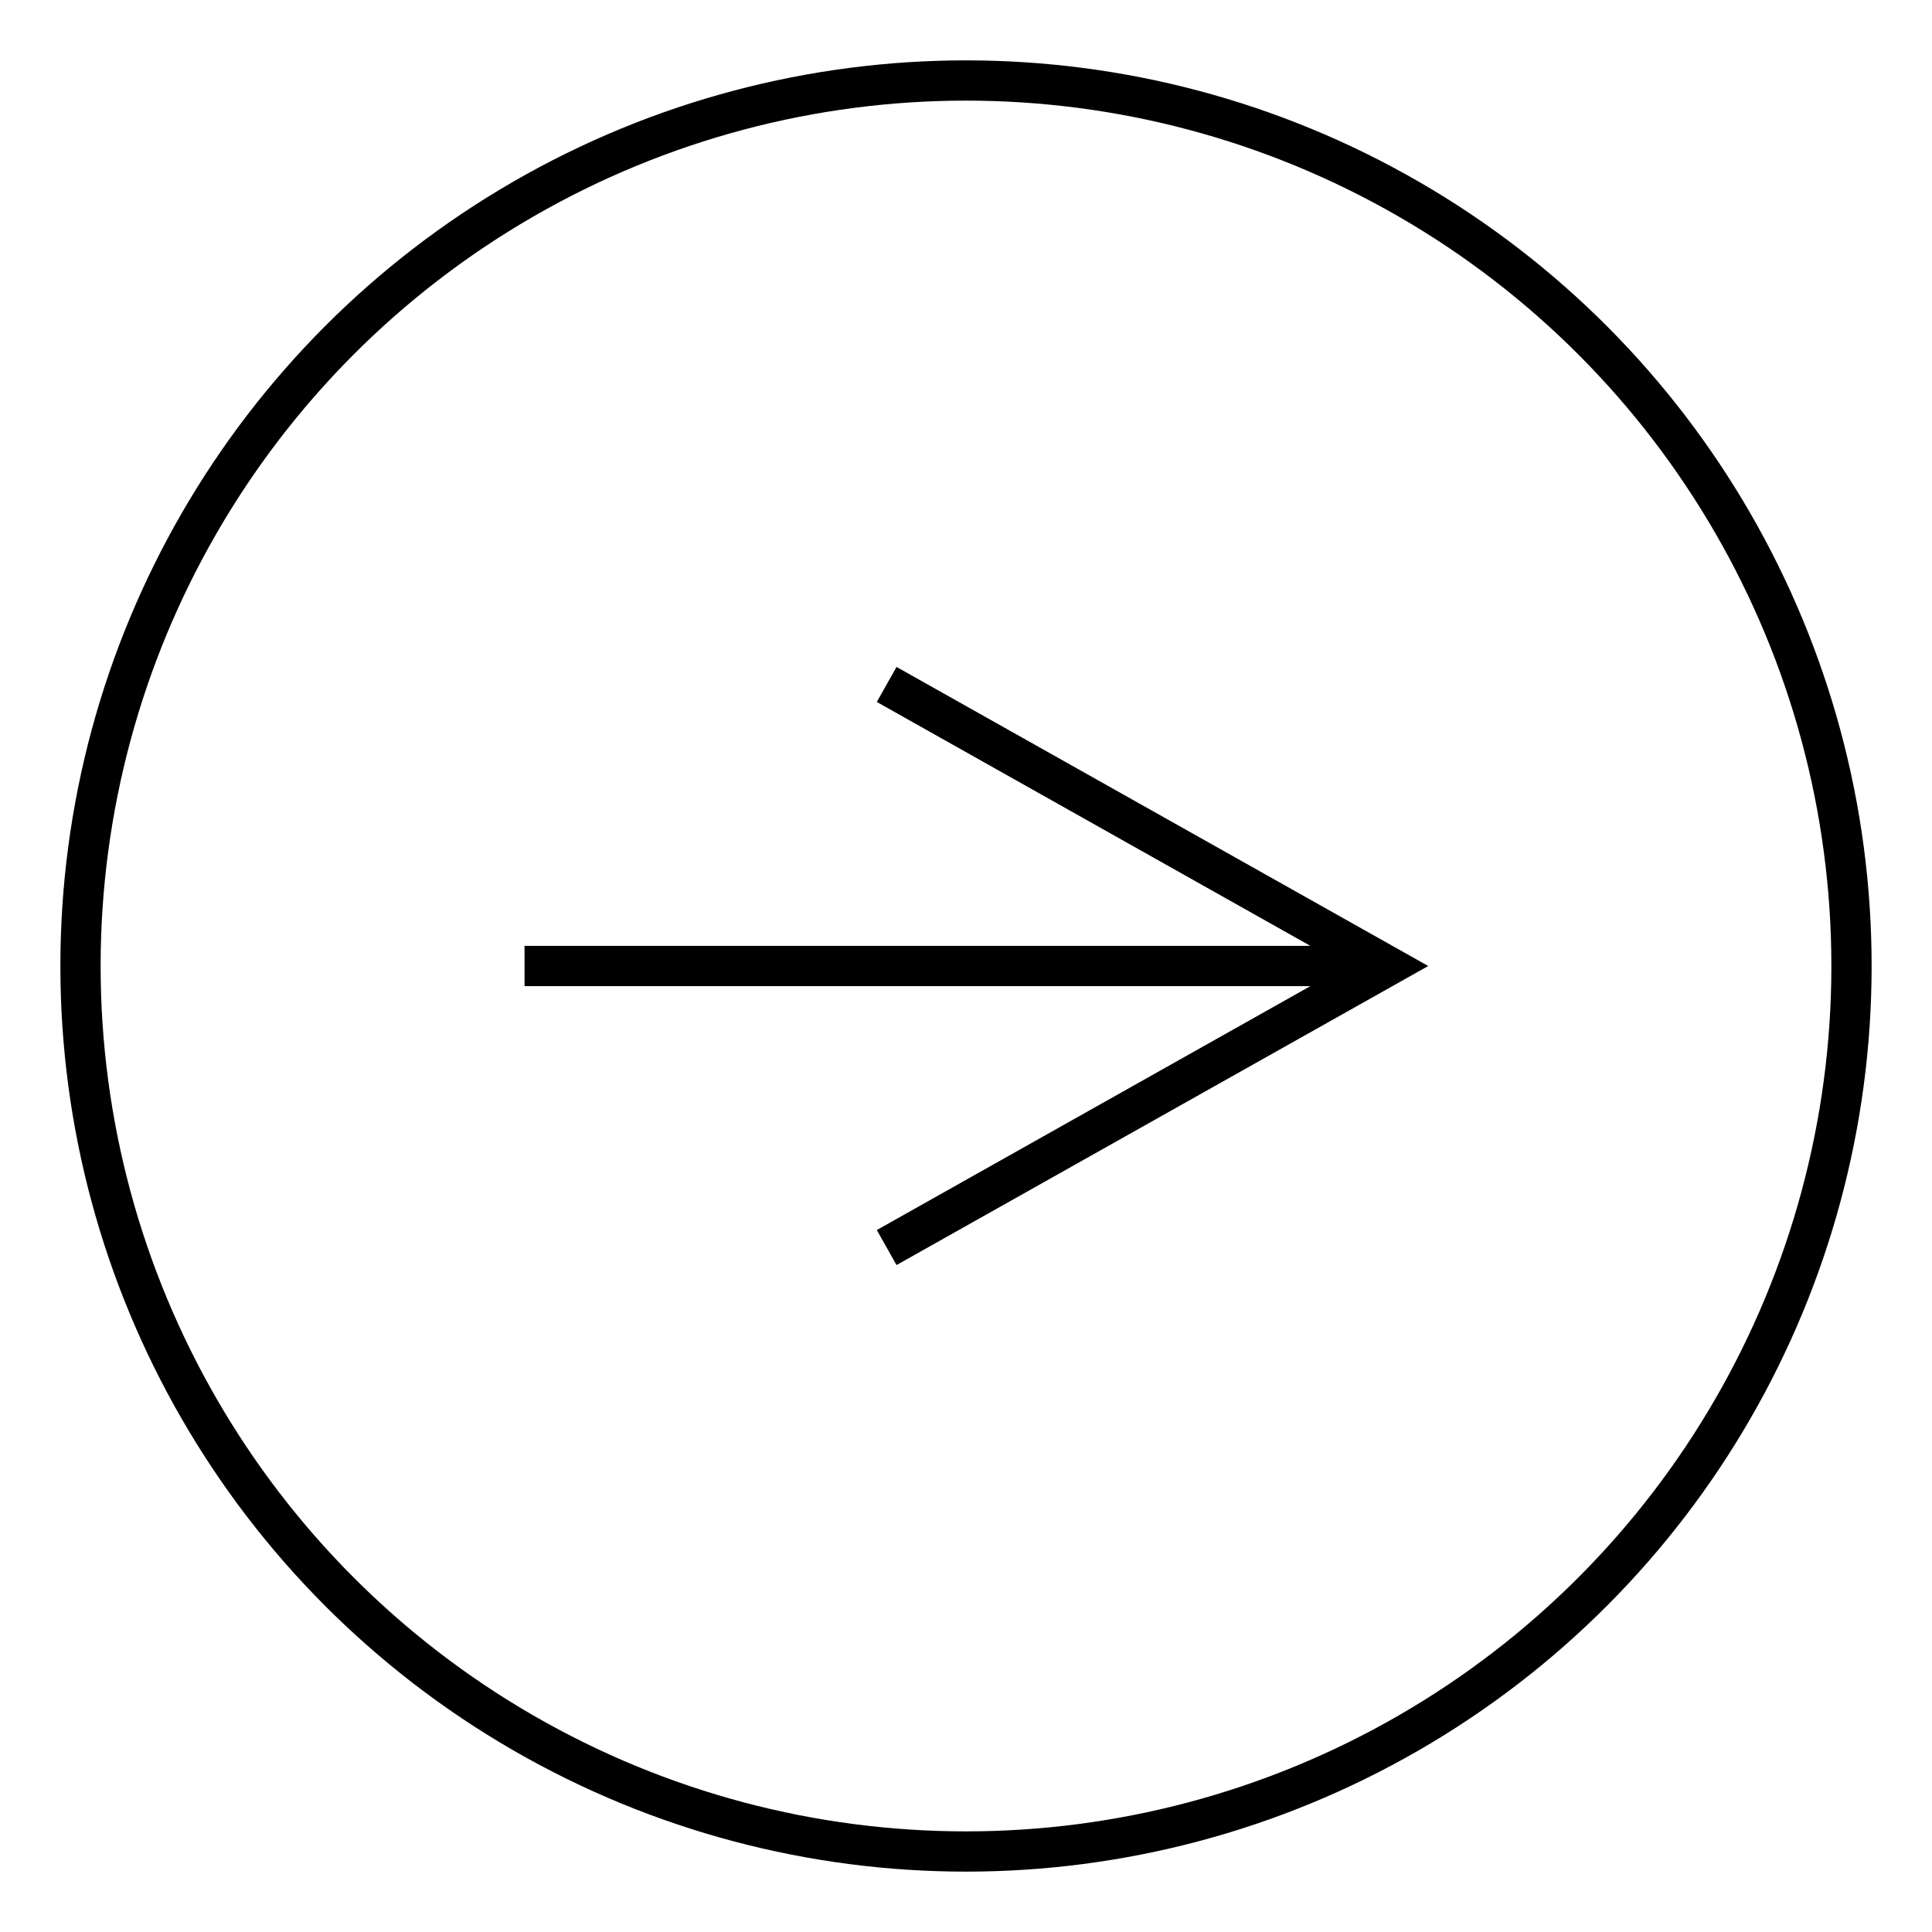
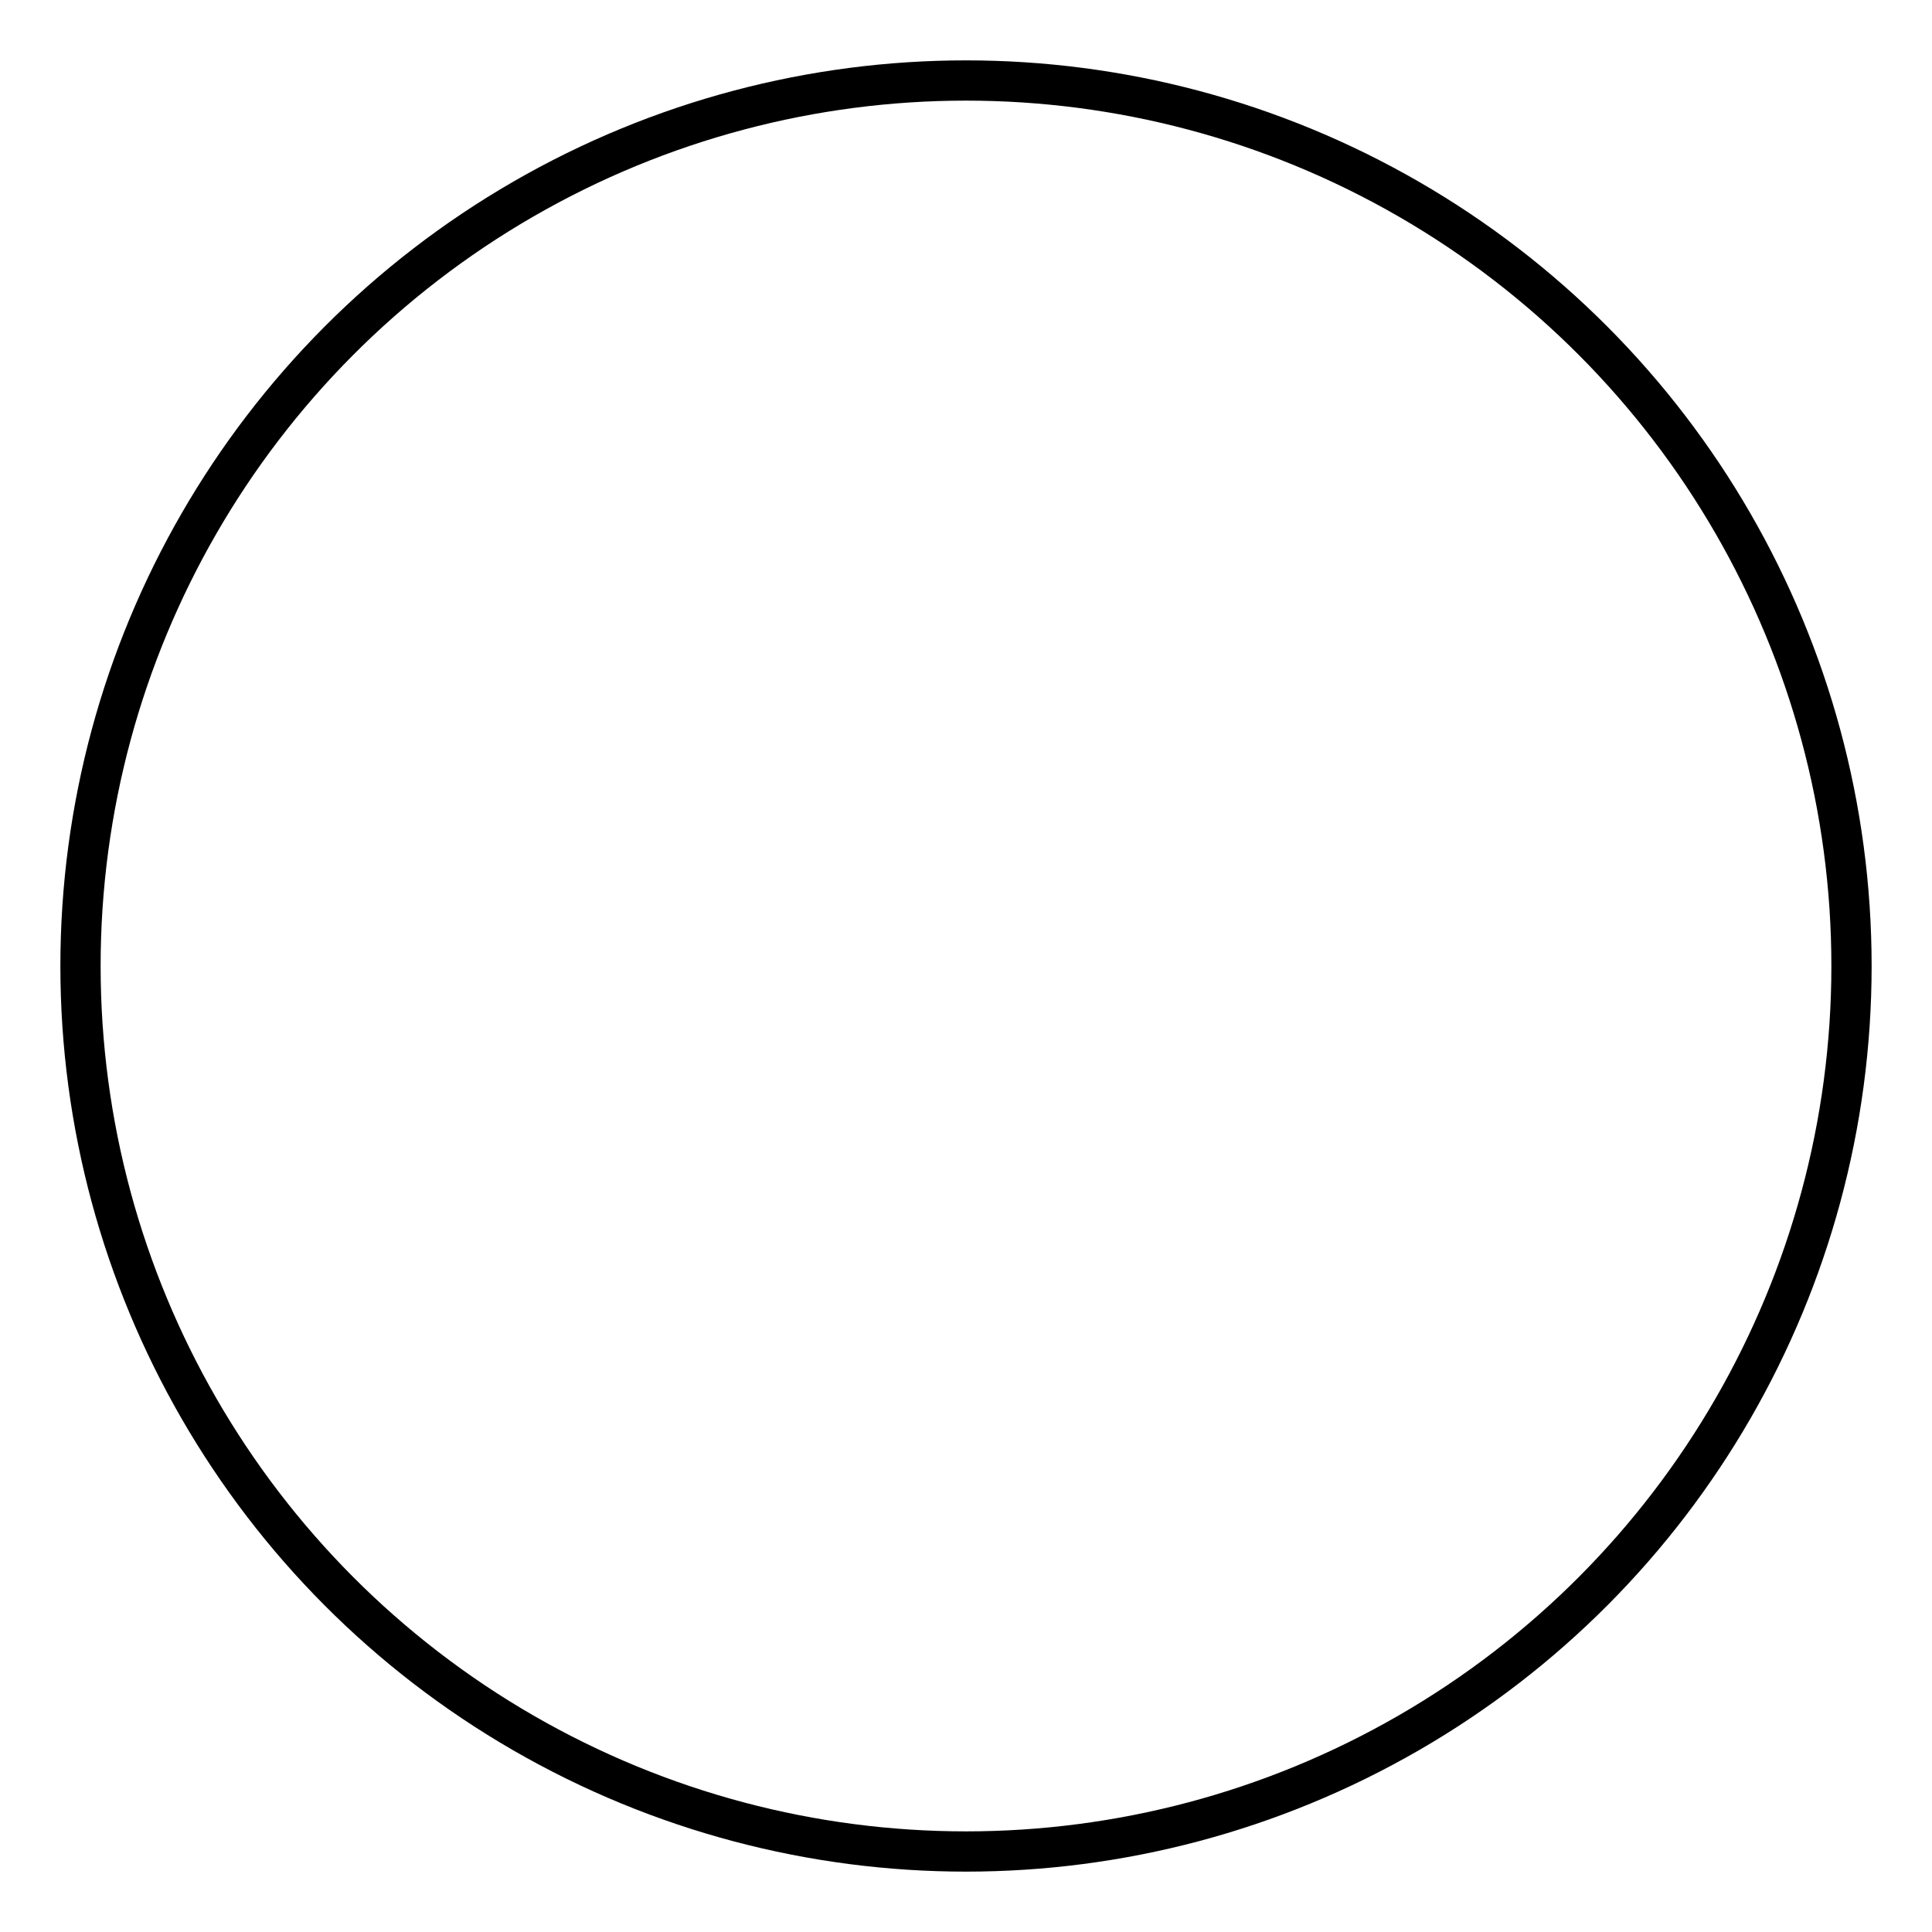
<svg xmlns="http://www.w3.org/2000/svg" width="24px" height="24px" viewBox="0 0 24 24" version="1.1">
  <title>next-black</title>
  <desc>Created with Sketch.</desc>
  <g id="Page-1" stroke="none" stroke-width="1" fill="none" fill-rule="evenodd">
    <g id="next-black" transform="translate(1, 1)">
-       <path d="M15.278,10.75 L9.892,7.72 L10.137,7.285 L16.742,11 L10.137,14.715 L9.892,14.28 L15.278,11.25 L14.516,11.25 L14.516,10.75 L15.278,10.75 Z M5.516,11.25 L5.516,10.75 L7.016,10.75 L7.016,11.25 L5.516,11.25 Z M6.516,11.25 L6.516,10.75 L8.016,10.75 L8.016,11.25 L6.516,11.25 Z M7.516,11.25 L7.516,10.75 L9.016,10.75 L9.016,11.25 L7.516,11.25 Z M8.516,11.25 L8.516,10.75 L10.016,10.75 L10.016,11.25 L8.516,11.25 Z M9.516,11.25 L9.516,10.75 L11.016,10.75 L11.016,11.25 L9.516,11.25 Z M10.516,11.25 L10.516,10.75 L12.016,10.75 L12.016,11.25 L10.516,11.25 Z M11.516,11.25 L11.516,10.75 L13.016,10.75 L13.016,11.25 L11.516,11.25 Z M12.516,11.25 L12.516,10.75 L14.016,10.75 L14.016,11.25 L12.516,11.25 Z M13.516,11.25 L13.516,10.75 L15.016,10.75 L15.016,11.25 L13.516,11.25 Z" id="Line-Copy" fill="#000000" fill-rule="nonzero" />
      <circle id="Oval-Copy" stroke="#000000" stroke-width="0.5" cx="11" cy="11" r="11" />
    </g>
  </g>
</svg>